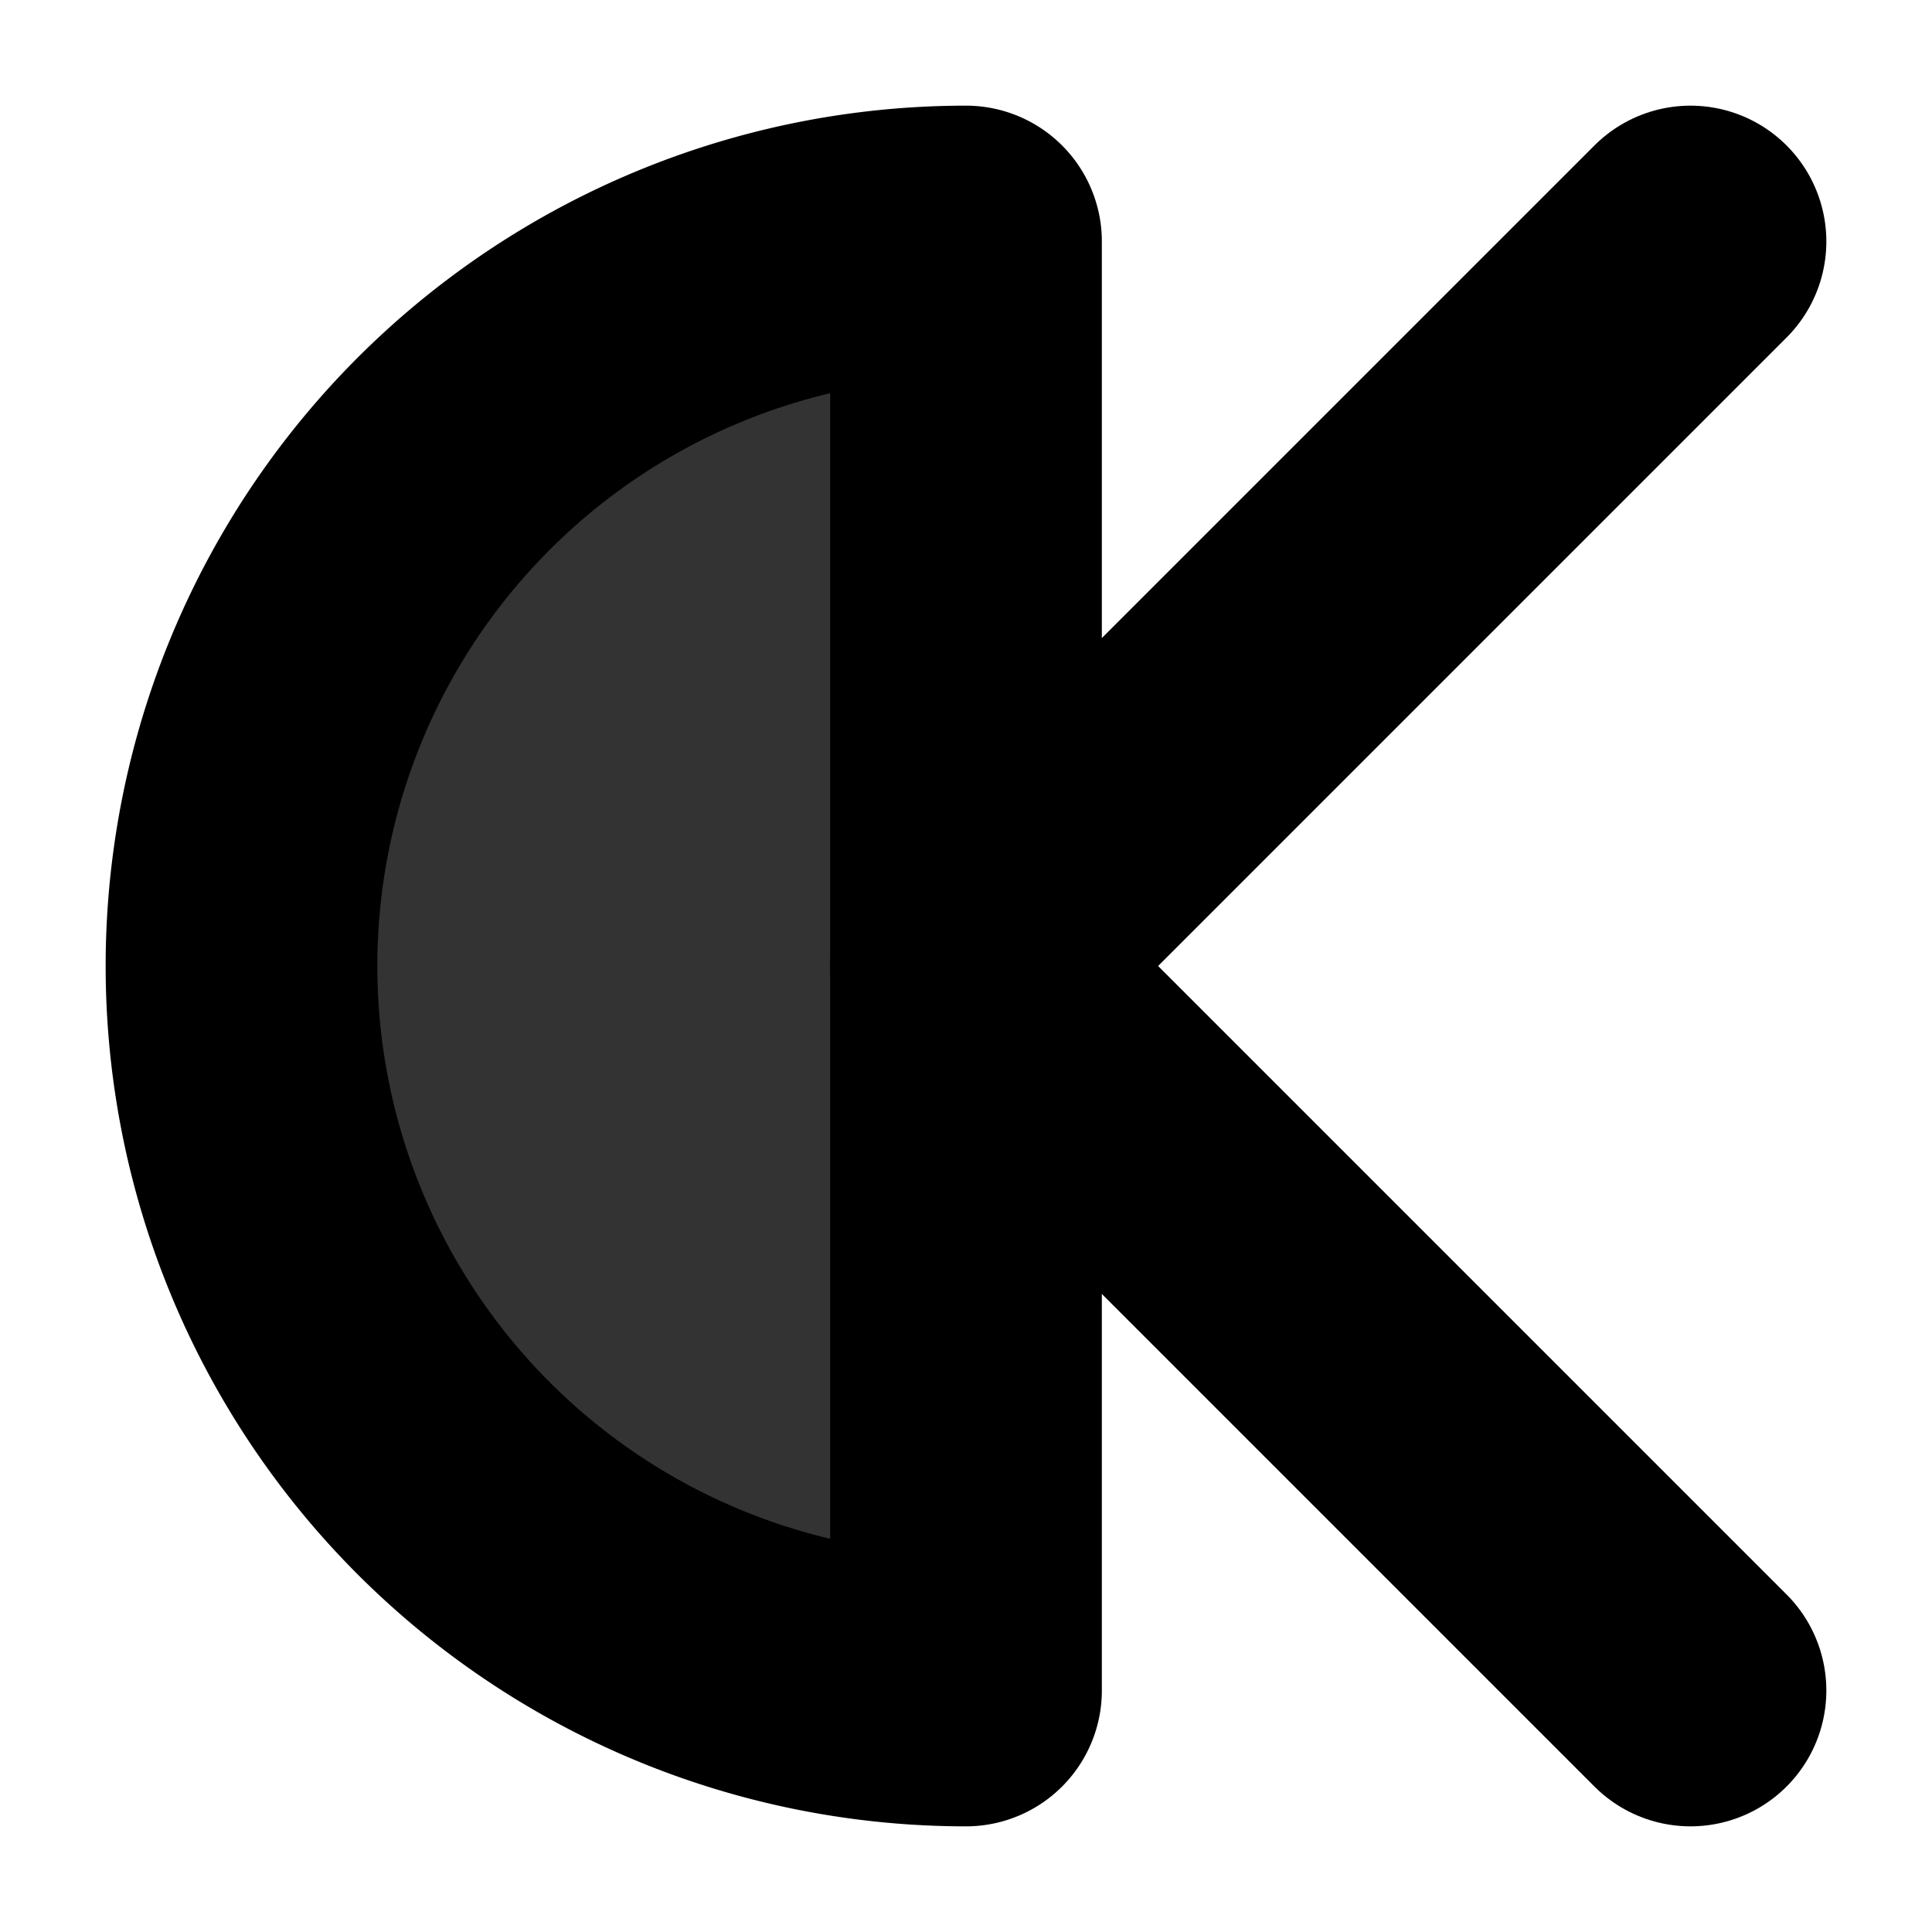
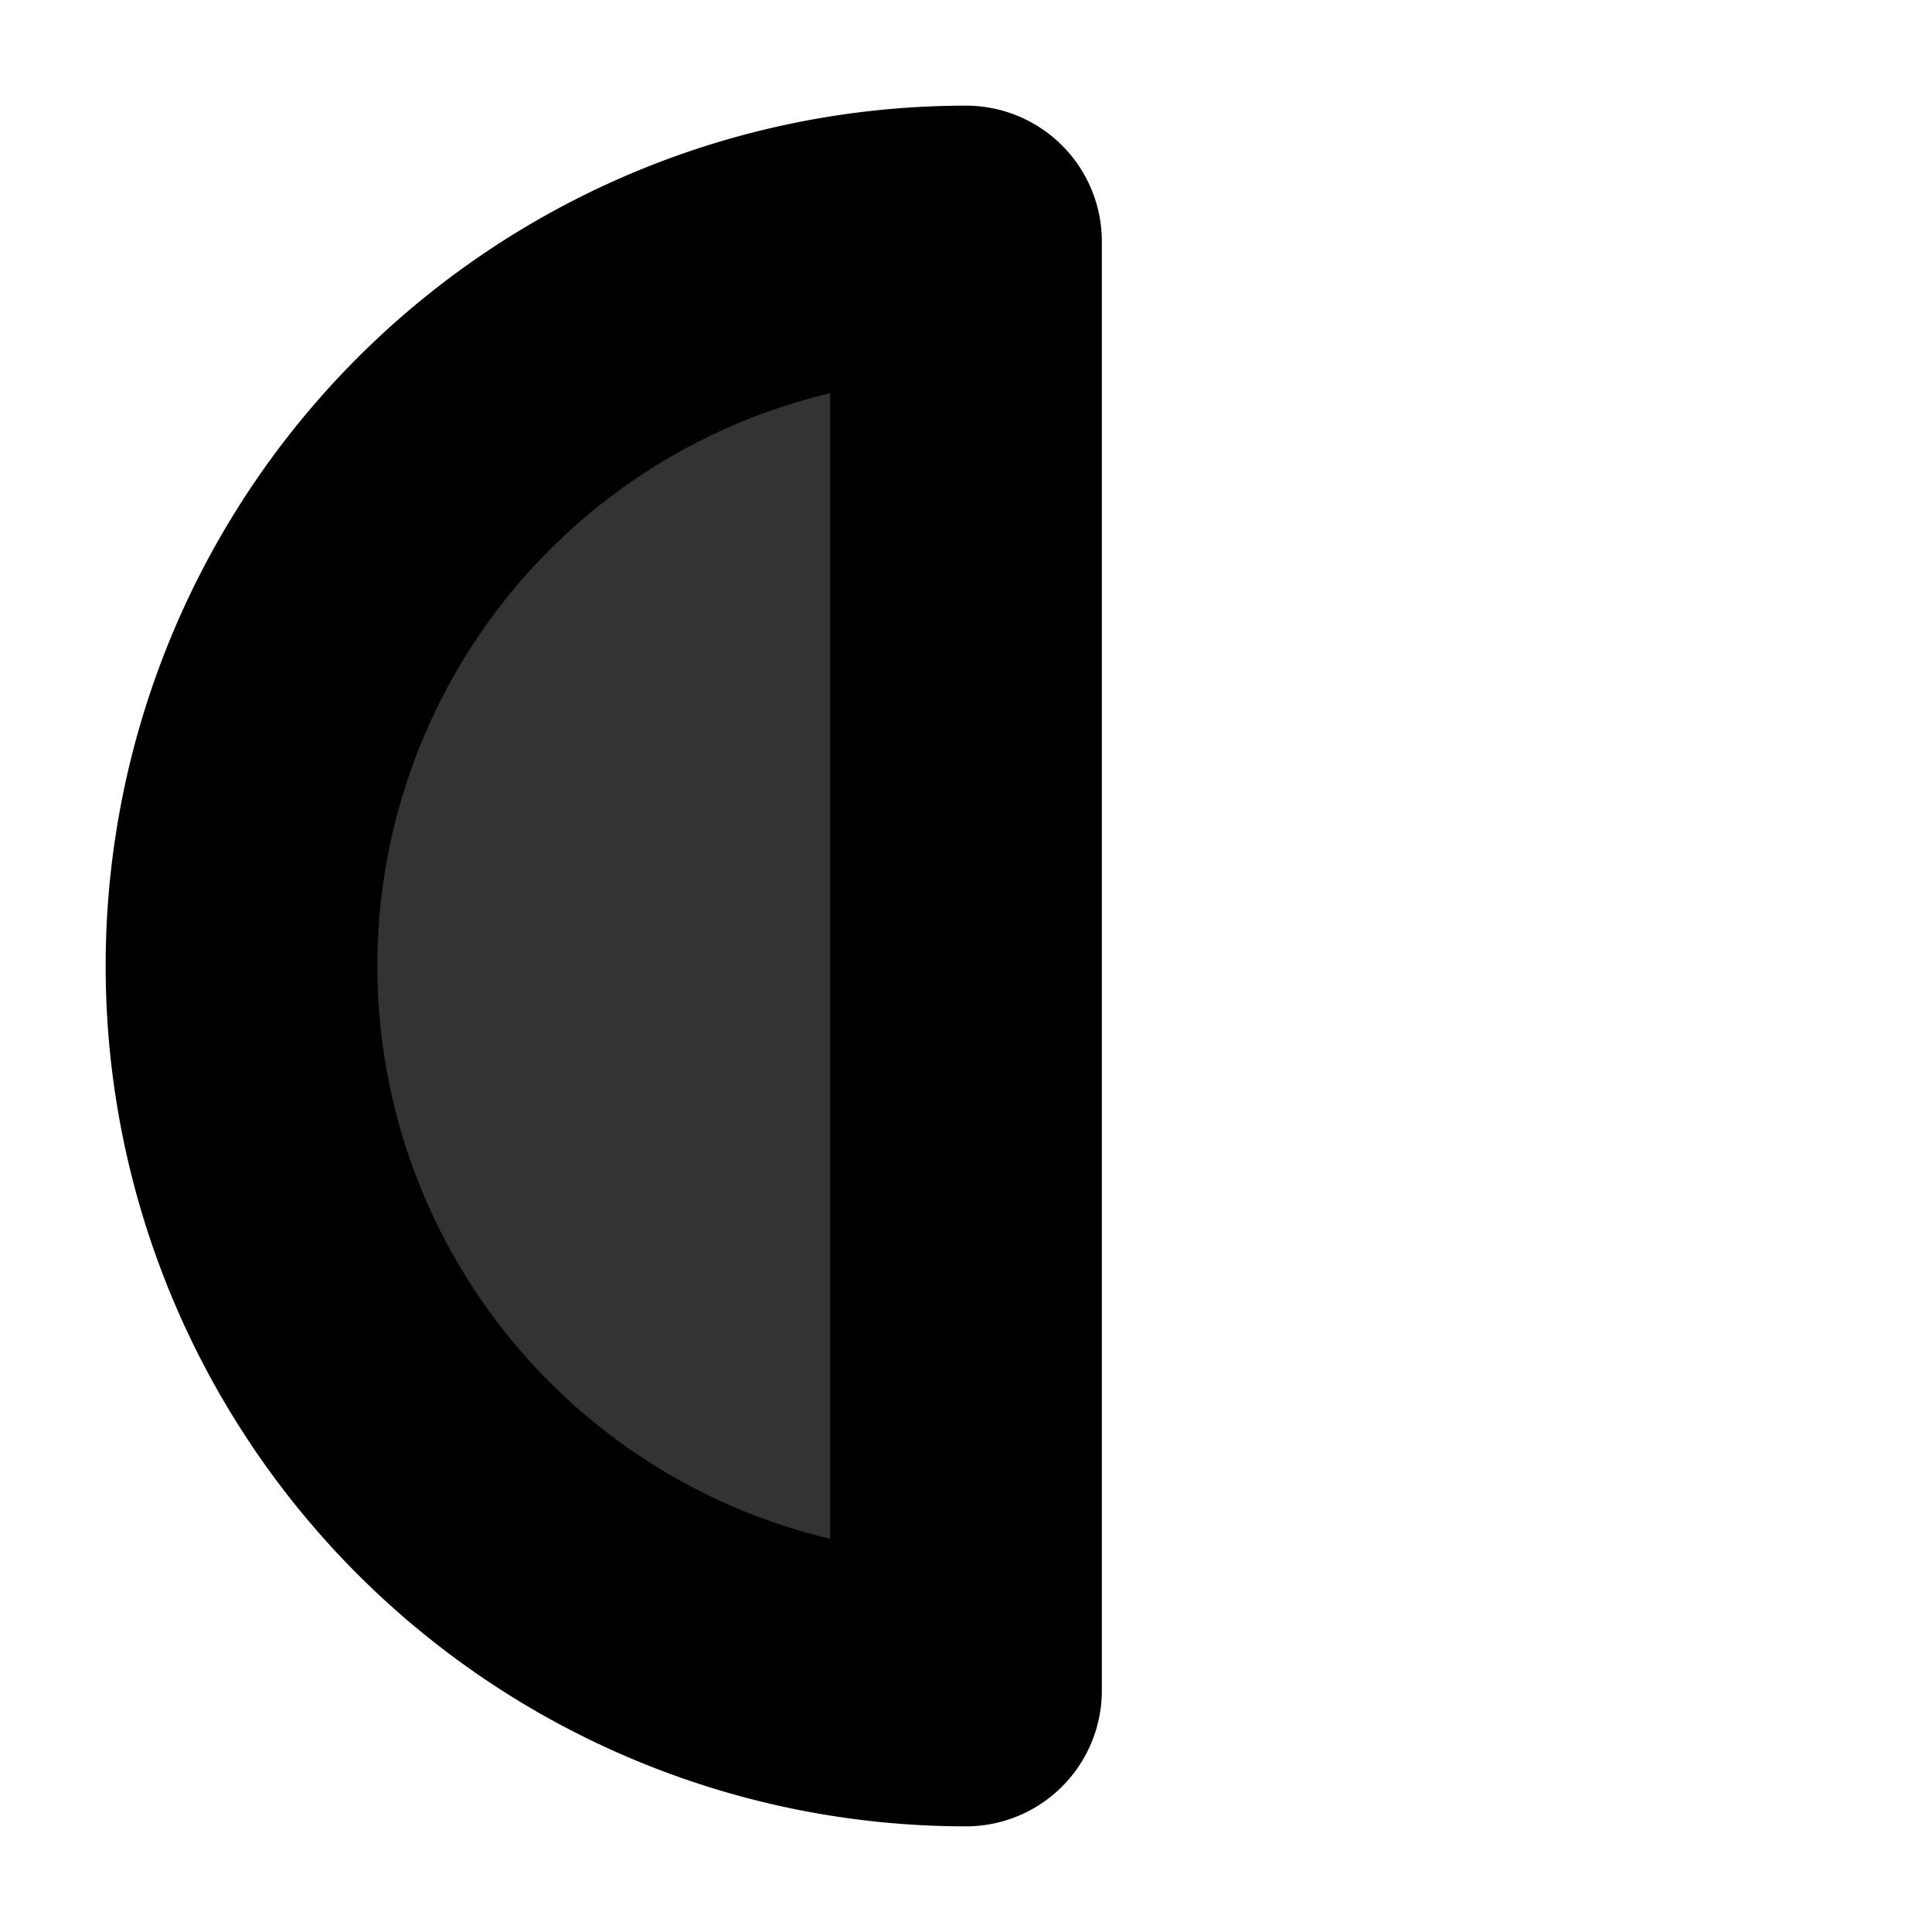
<svg xmlns="http://www.w3.org/2000/svg" xmlns:ns1="http://sodipodi.sourceforge.net/DTD/sodipodi-0.dtd" xmlns:ns2="http://www.inkscape.org/namespaces/inkscape" height="512" viewBox="0 0 512 512" width="512" version="1.1" id="svg8" ns1:docname="cking.svg" ns2:version="1.2.2 (732a01da63, 2022-12-09)" ns2:export-filename="..\16\epub.png" ns2:export-xdpi="3" ns2:export-ydpi="3">
  <defs id="defs12" />
  <ns1:namedview id="namedview10" pagecolor="#ffffff" bordercolor="#000000" borderopacity="0.25" ns2:showpageshadow="2" ns2:pageopacity="0.0" ns2:pagecheckerboard="true" ns2:deskcolor="#d1d1d1" showgrid="true" ns2:zoom="1.5898438" ns2:cx="256" ns2:cy="256" ns2:window-width="1920" ns2:window-height="1017" ns2:window-x="-8" ns2:window-y="-8" ns2:window-maximized="1" ns2:current-layer="layer2">
    <ns2:grid type="xygrid" id="grid295" spacingx="8" spacingy="8" empspacing="8" originx="256" originy="256" />
  </ns1:namedview>
  <title id="title2" />
  <g ns2:groupmode="layer" id="layer3" ns2:label="background" style="display:inline" ns1:insensitive="true">
    <rect style="fill:#ffffff;fill-opacity:1;stroke:none;stroke-width:32;stroke-linecap:round;stroke-linejoin:round" id="rect462" width="512" height="512" x="0" y="0" />
  </g>
  <g ns2:groupmode="layer" id="layer1" ns2:label="grid" style="display:none" ns1:insensitive="true">
    <path style="fill:none;fill-opacity:0.933;stroke:#888888;stroke-width:8;stroke-linecap:round;stroke-linejoin:round;stroke-dasharray:none;stroke-opacity:1" d="M 256,0 V 512" id="path296" />
    <path style="fill:none;fill-opacity:0.933;stroke:#888888;stroke-width:8;stroke-linecap:round;stroke-linejoin:round;stroke-dasharray:none;stroke-opacity:1" d="M 0,256 H 512" id="path298" />
    <circle style="fill:none;fill-opacity:0.933;stroke:#888888;stroke-width:8;stroke-linecap:round;stroke-linejoin:round;stroke-dasharray:none;stroke-opacity:1" id="path906" cx="256" cy="256" r="208" />
    <path style="fill:none;fill-opacity:0.933;stroke:#888888;stroke-width:8;stroke-linecap:round;stroke-linejoin:round;stroke-dasharray:none;stroke-opacity:1" d="M 403.078,108.922 108.922,403.078" id="path962" ns1:nodetypes="cc" />
    <path style="fill:none;fill-opacity:0.933;stroke:#888888;stroke-width:8;stroke-linecap:round;stroke-linejoin:round;stroke-dasharray:none;stroke-opacity:1" d="M 403.078,403.078 108.922,108.922" id="path964" ns1:nodetypes="cc" />
  </g>
  <g ns2:groupmode="layer" id="layer2" ns2:label="logo" style="display:inline">
-     <path style="fill:none;fill-opacity:0.933;stroke:#000000;stroke-width:72;stroke-linecap:round;stroke-linejoin:round;stroke-dasharray:none;stroke-opacity:1" d="M 448,64 256,256 448,448" id="path1393" ns1:nodetypes="ccc" />
-     <path id="path1001" style="fill:#000000;fill-opacity:0.8;stroke:#000000;stroke-width:72;stroke-linecap:round;stroke-linejoin:round" d="M 256 64 A 192 192 0 0 0 64 256 A 192 192 0 0 0 256 448 L 256 64 z " />
+     <path id="path1001" style="fill:#000000;fill-opacity:0.8;stroke:#000000;stroke-width:72;stroke-linecap:round;stroke-linejoin:round" d="M 256 64 A 192 192 0 0 0 64 256 A 192 192 0 0 0 256 448 L 256 64 " />
  </g>
</svg>